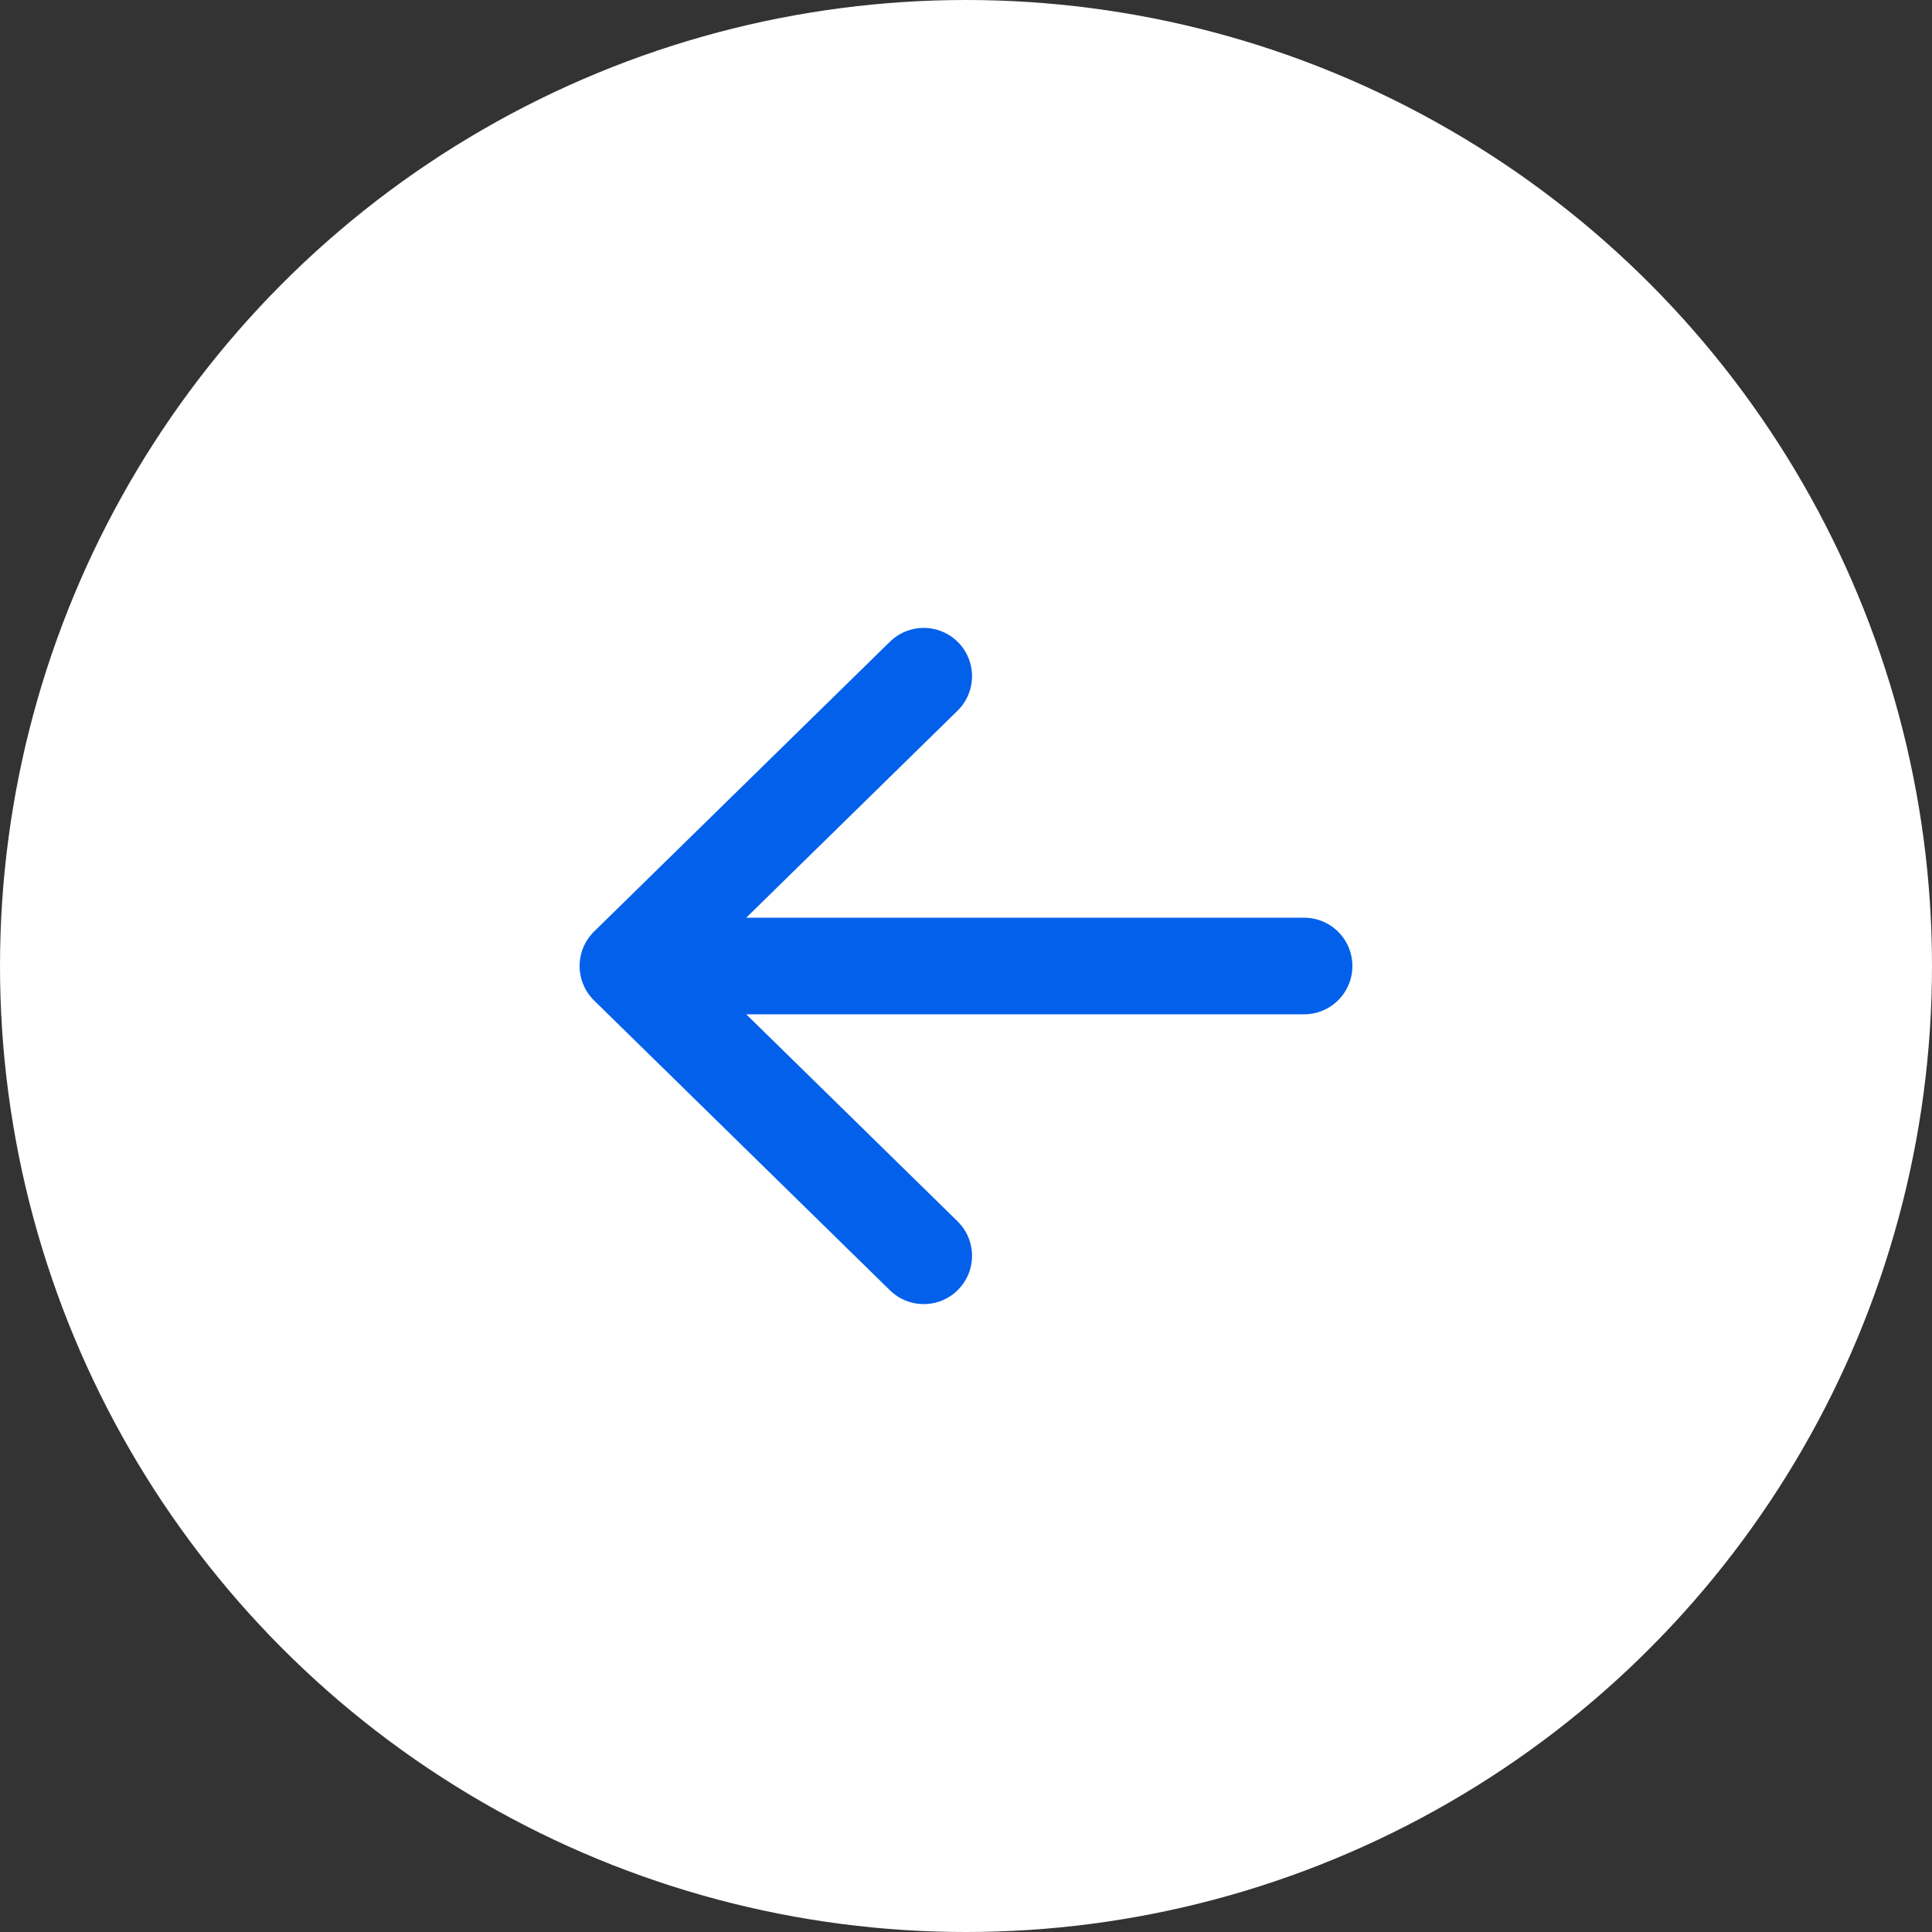
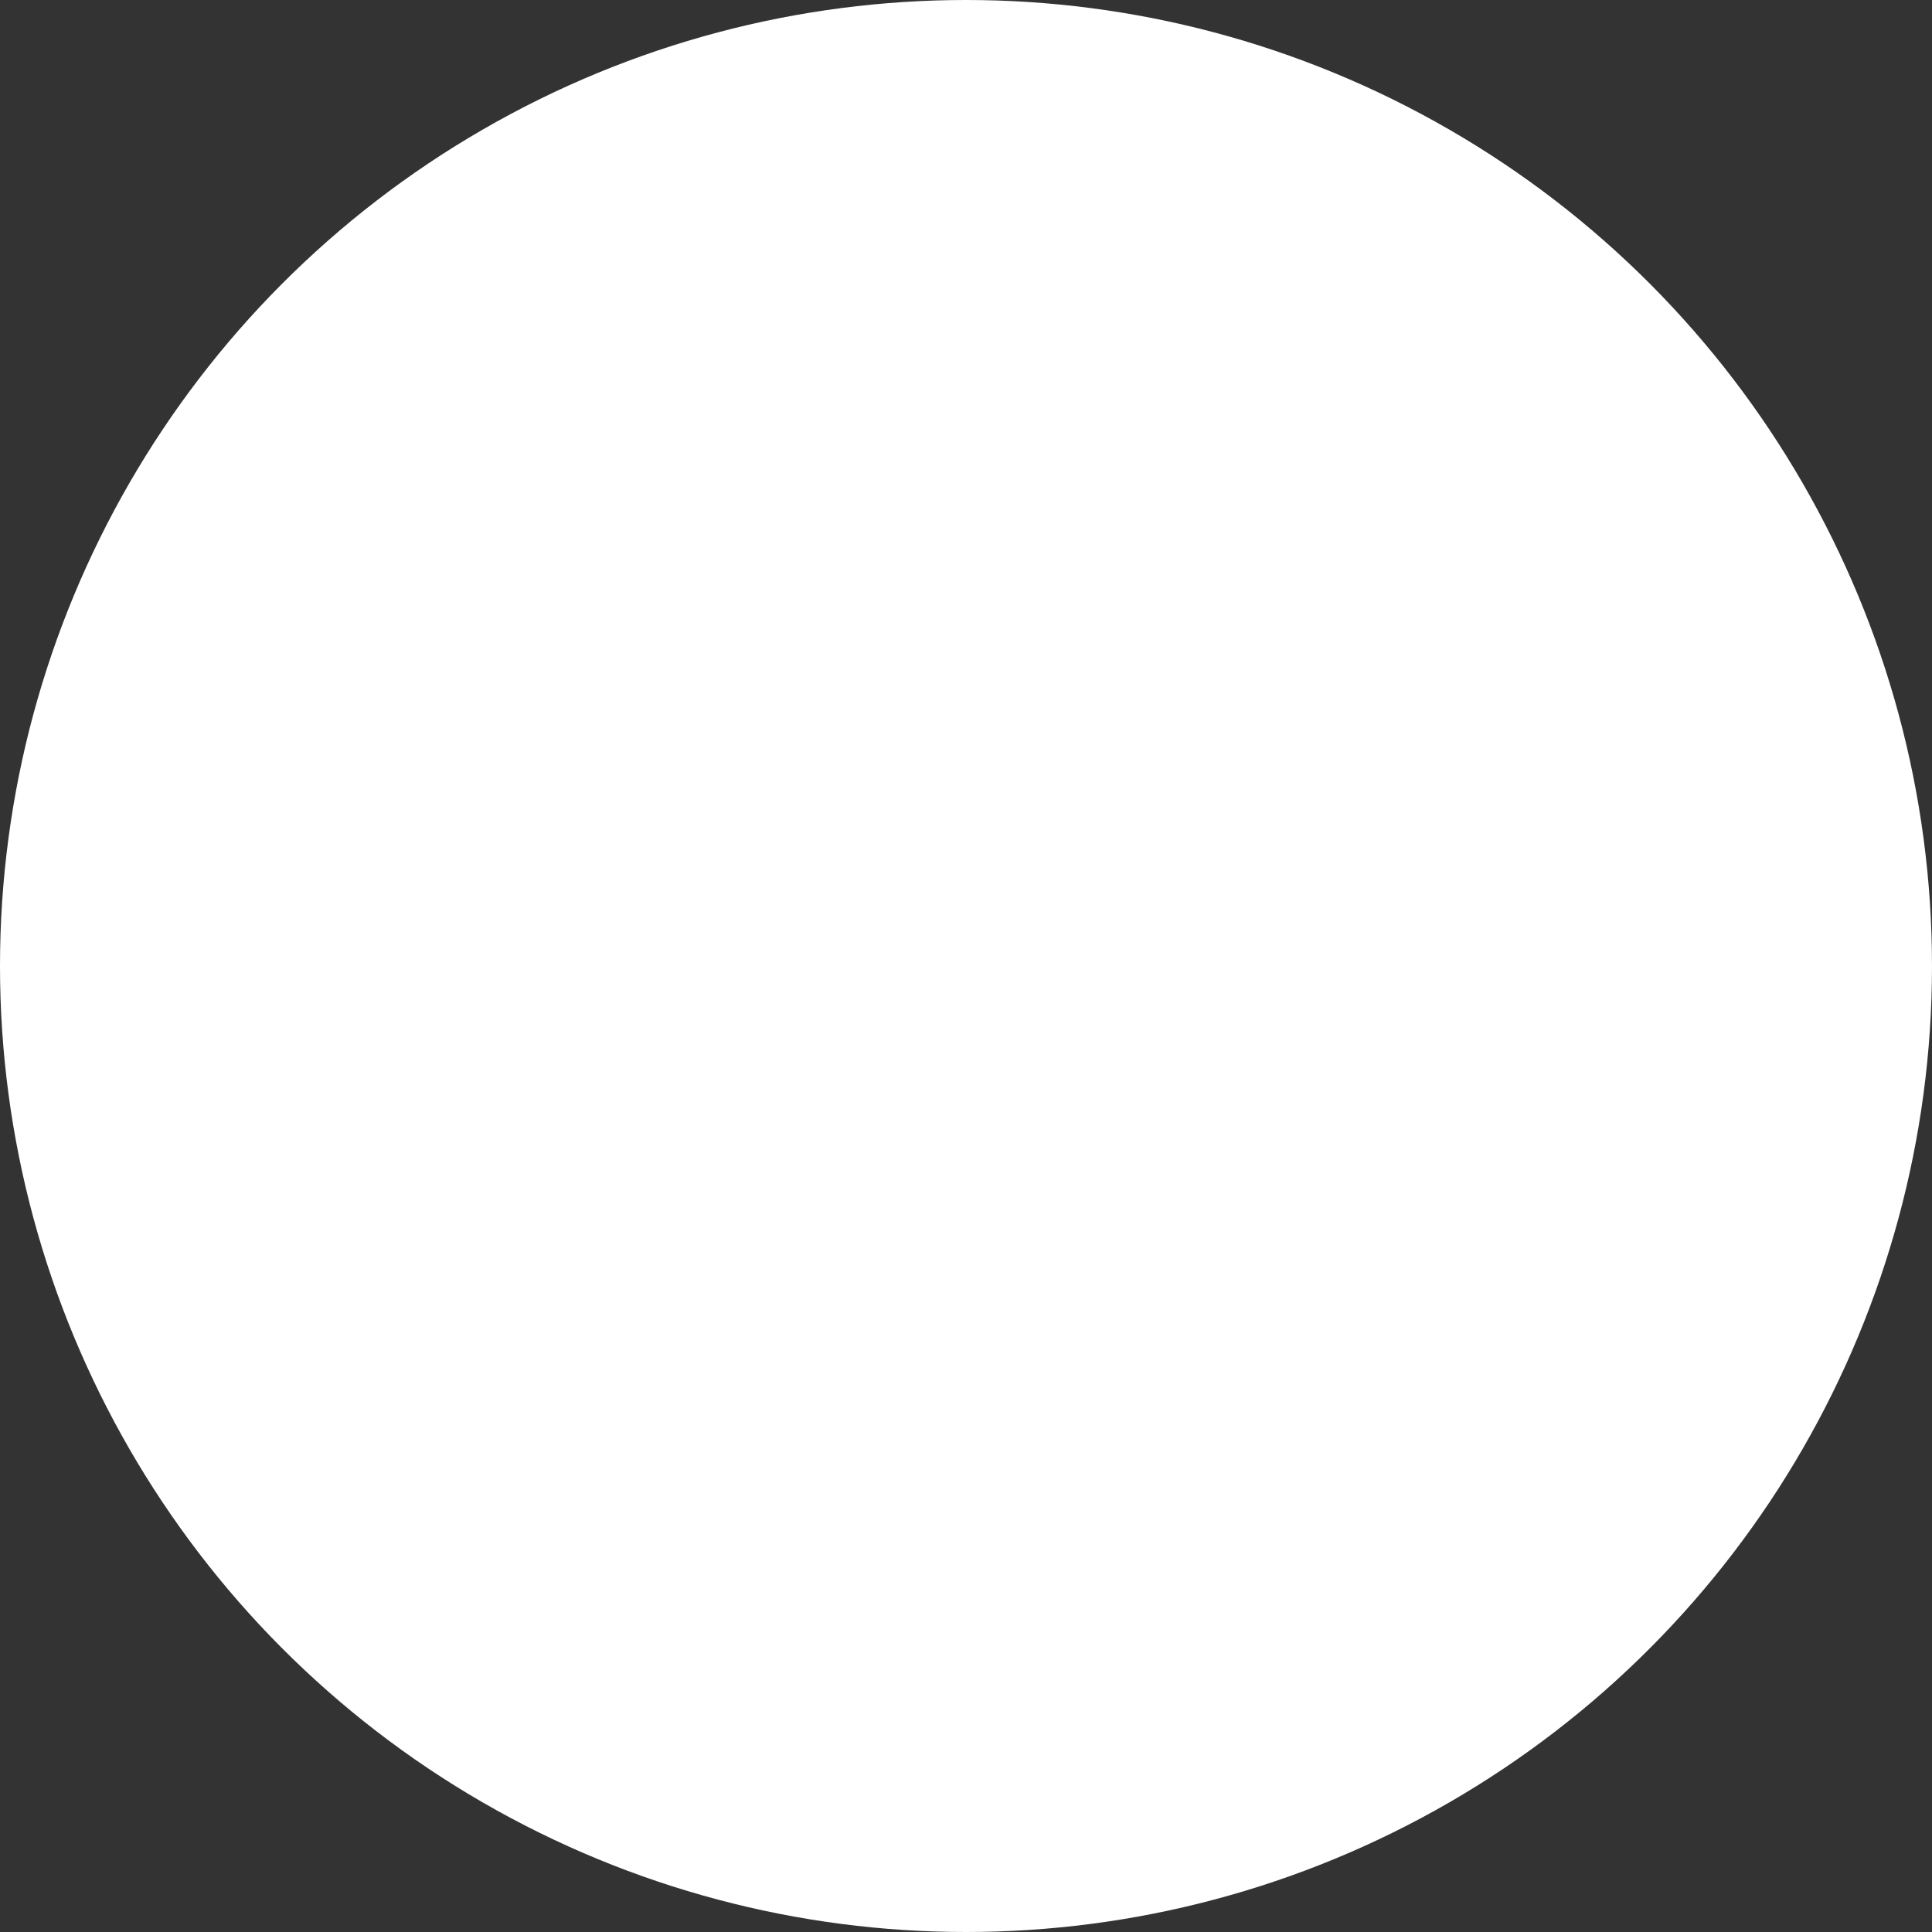
<svg xmlns="http://www.w3.org/2000/svg" width="40" height="40" viewBox="0 0 40 40" fill="none">
  <rect x="0" y="0" width="40" height="40" fill="#333333" stroke="none" />
  <circle cx="20" cy="20" r="20" transform="matrix(-1 0 0 1 40 0)" fill="#fff" />
-   <path d="M19.125 14L13 20L19.125 26M13 20H27H13Z" stroke="#0360EB" stroke-width="2" stroke-linecap="round" stroke-linejoin="round" />
</svg>